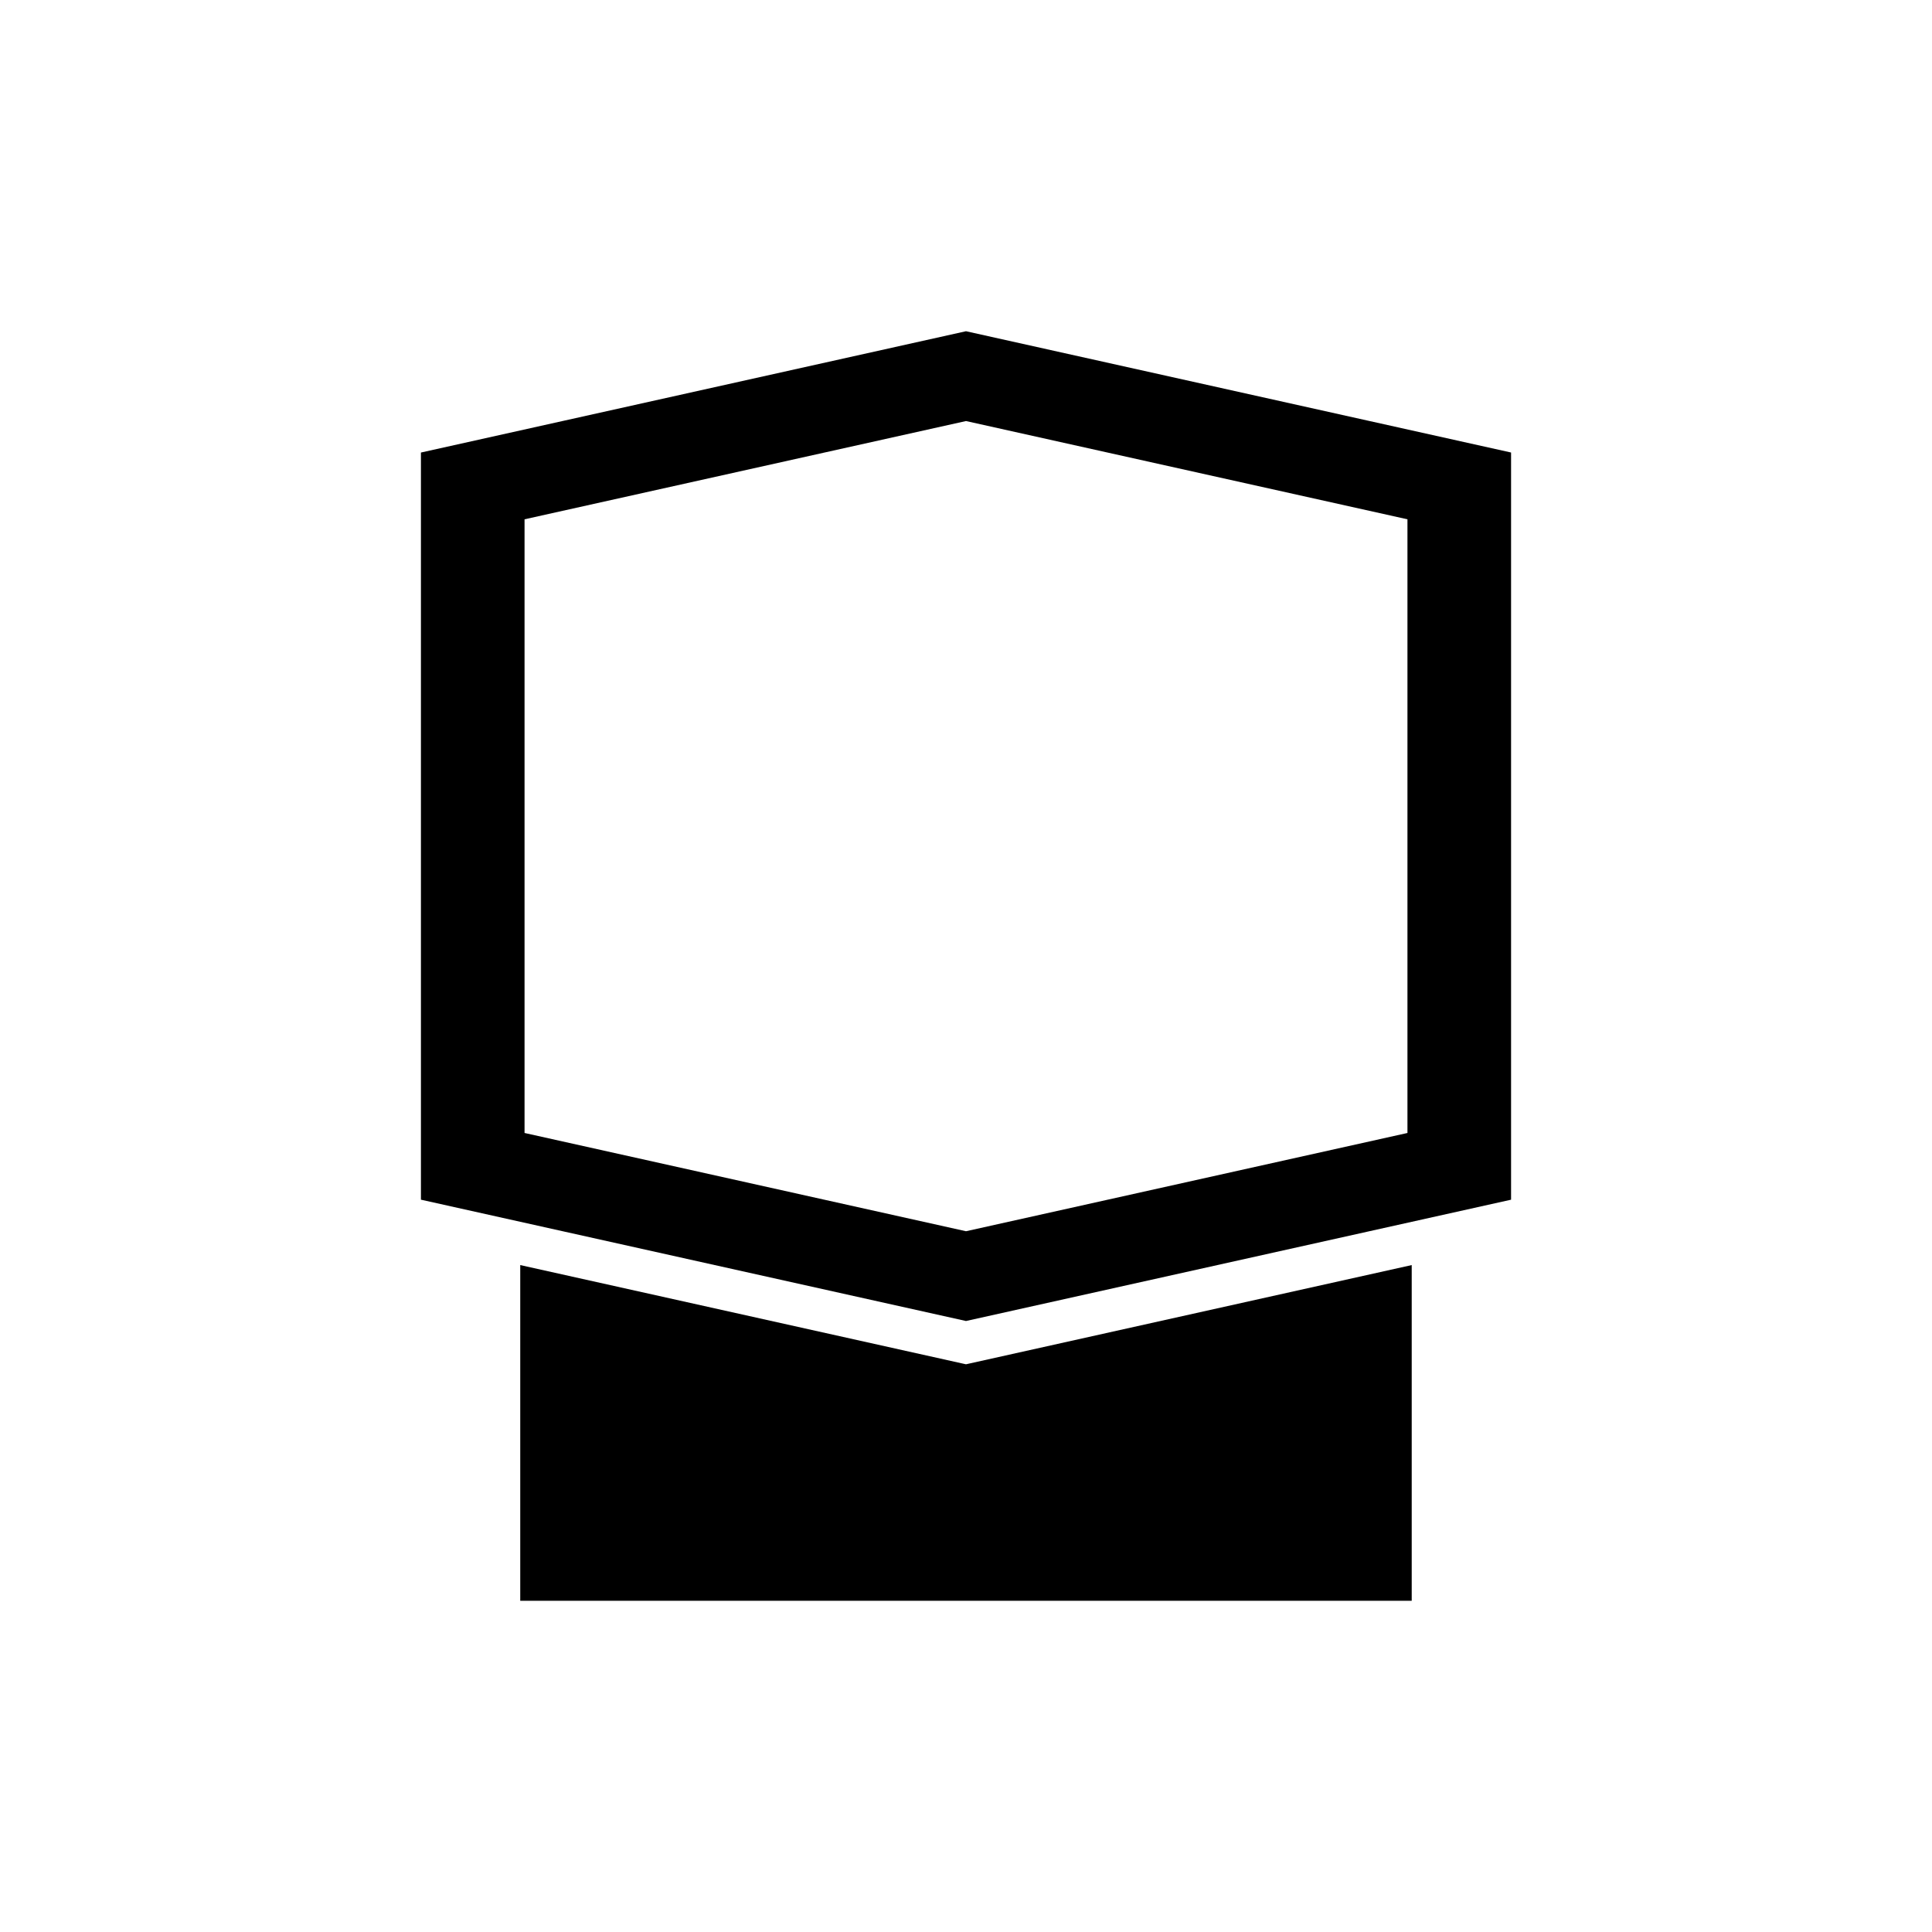
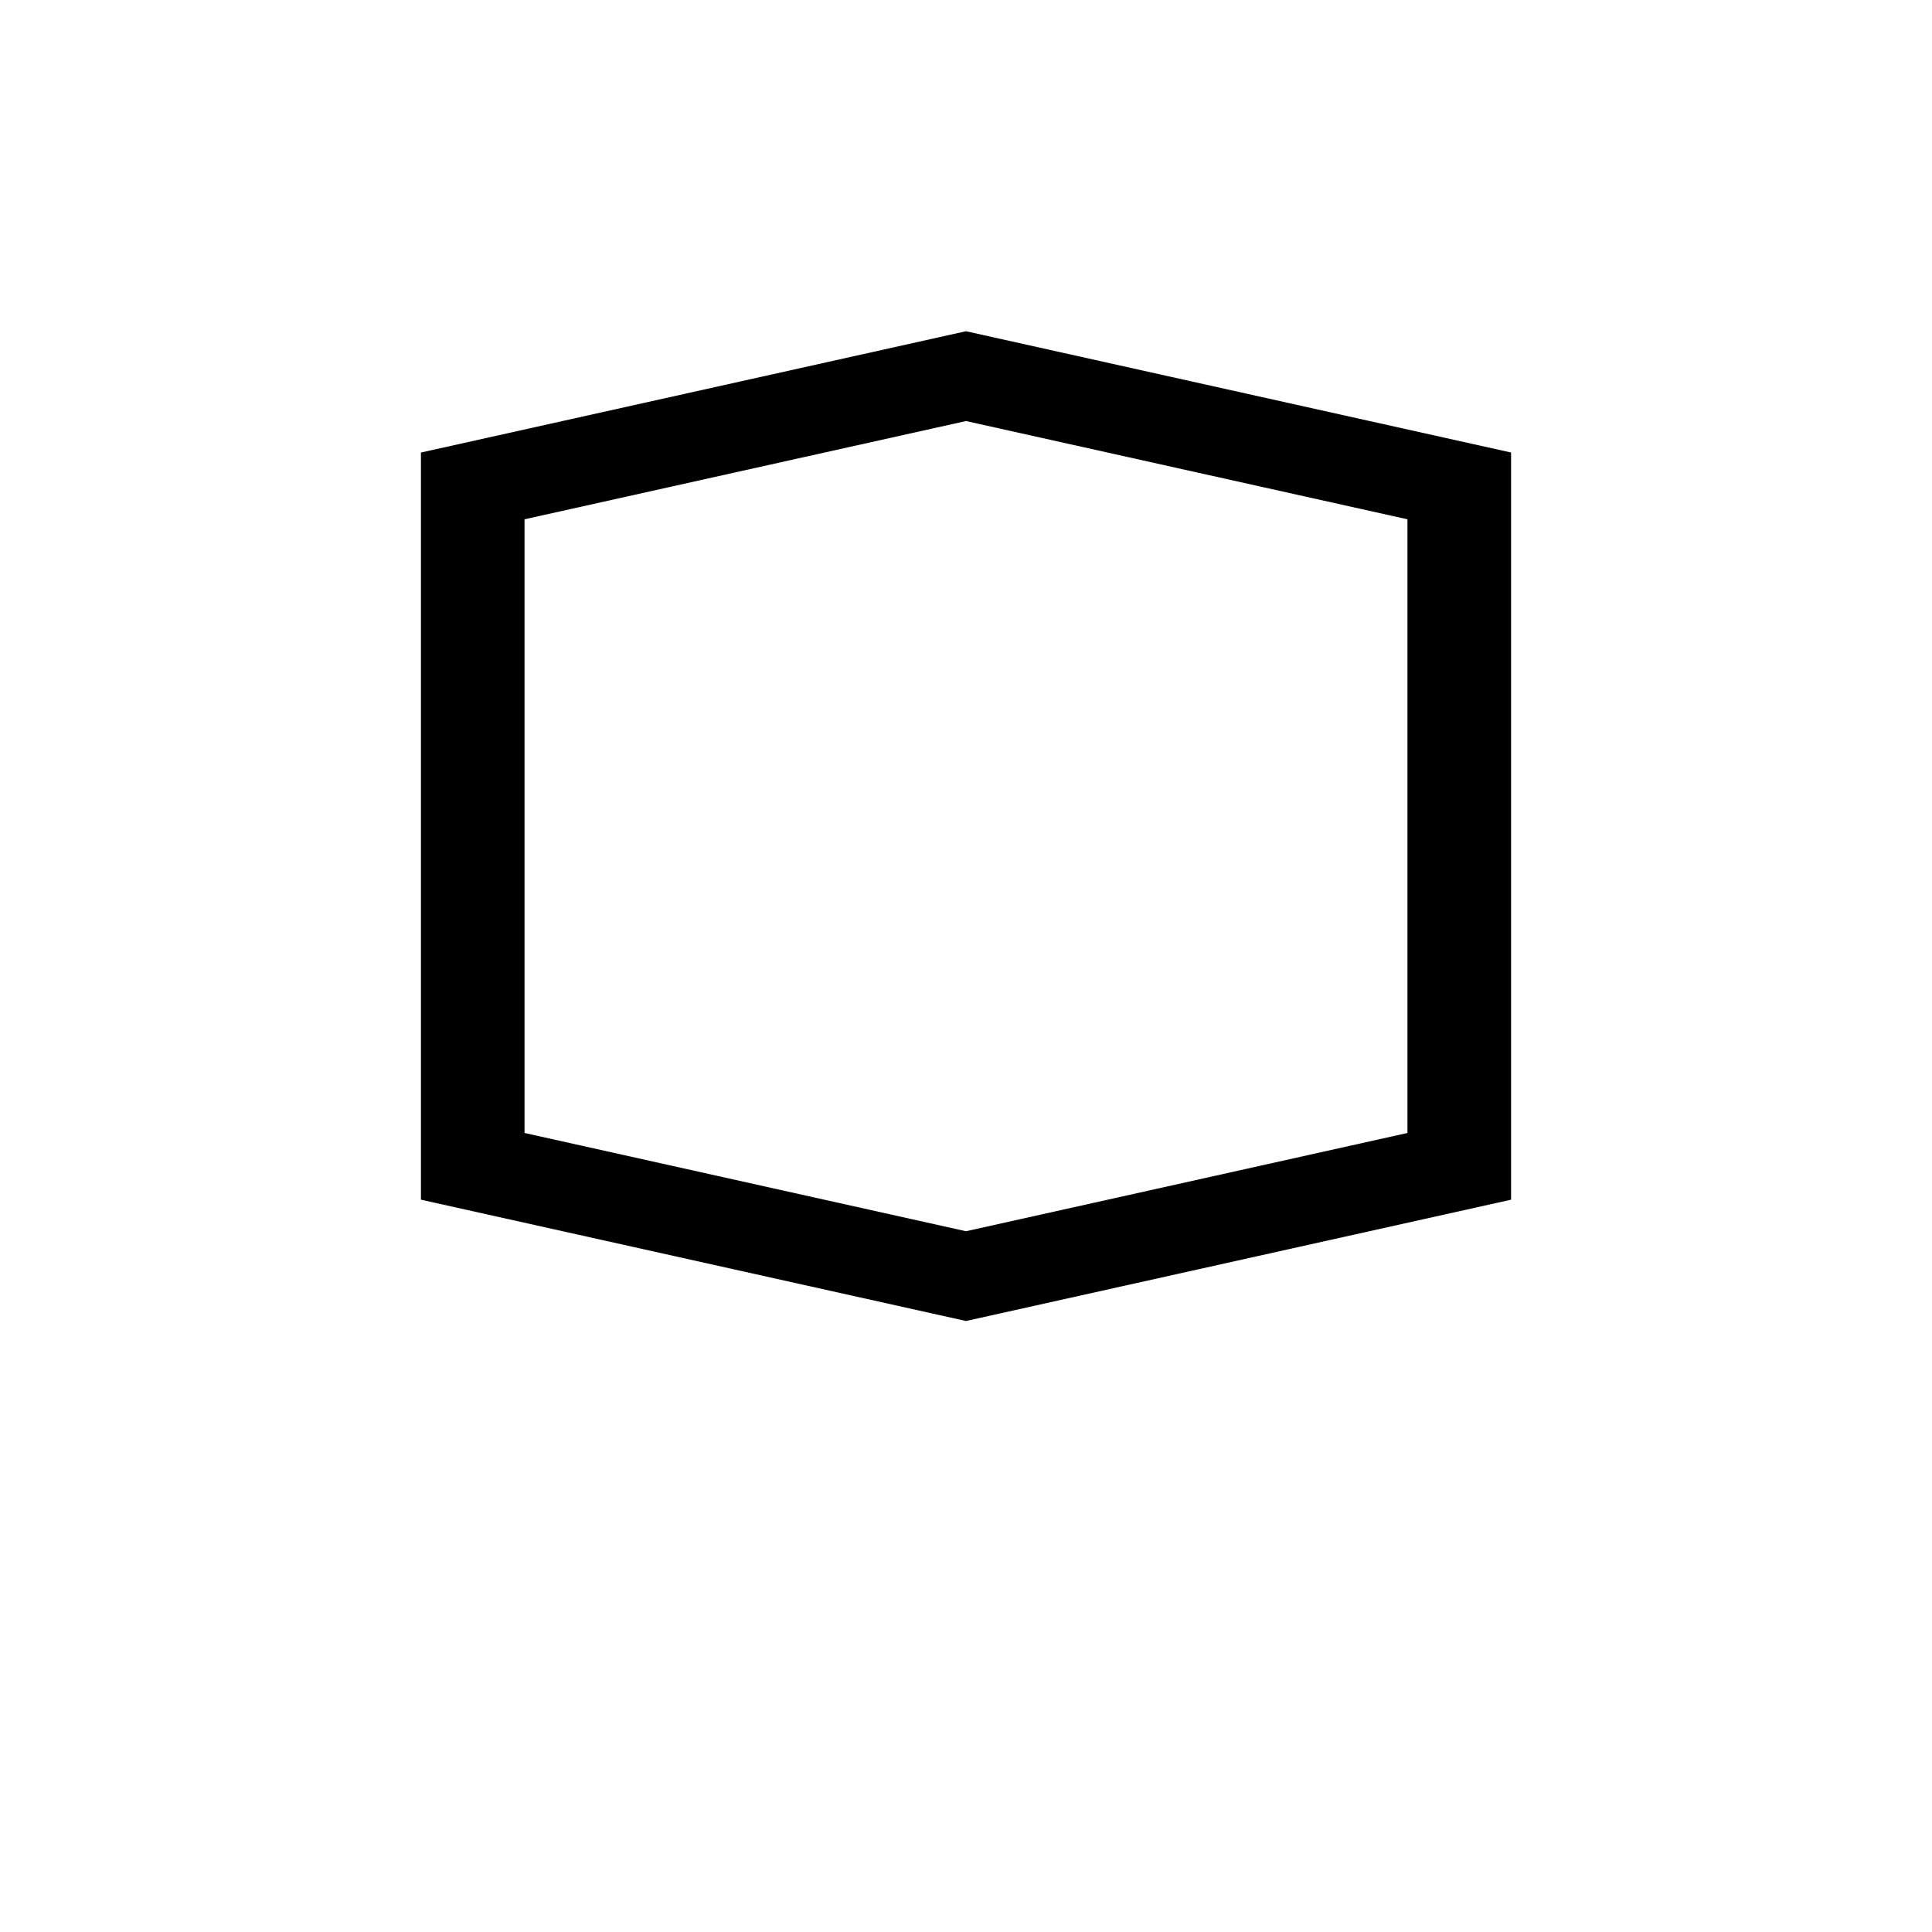
<svg xmlns="http://www.w3.org/2000/svg" fill="#000000" width="800px" height="800px" version="1.1" viewBox="144 144 512 512">
  <g>
-     <path d="m398.78 505.28-116.91-26.023v88.961h236.25v-88.961l-118.12 26.293z" />
    <path d="m400 231.78-144.45 32.148v198l144.45 32.152 144.45-32.148v-198.01zm116.99 212.47-116.99 26.039-116.99-26.039v-162.63l116.99-26.039 116.99 26.039z" />
  </g>
</svg>